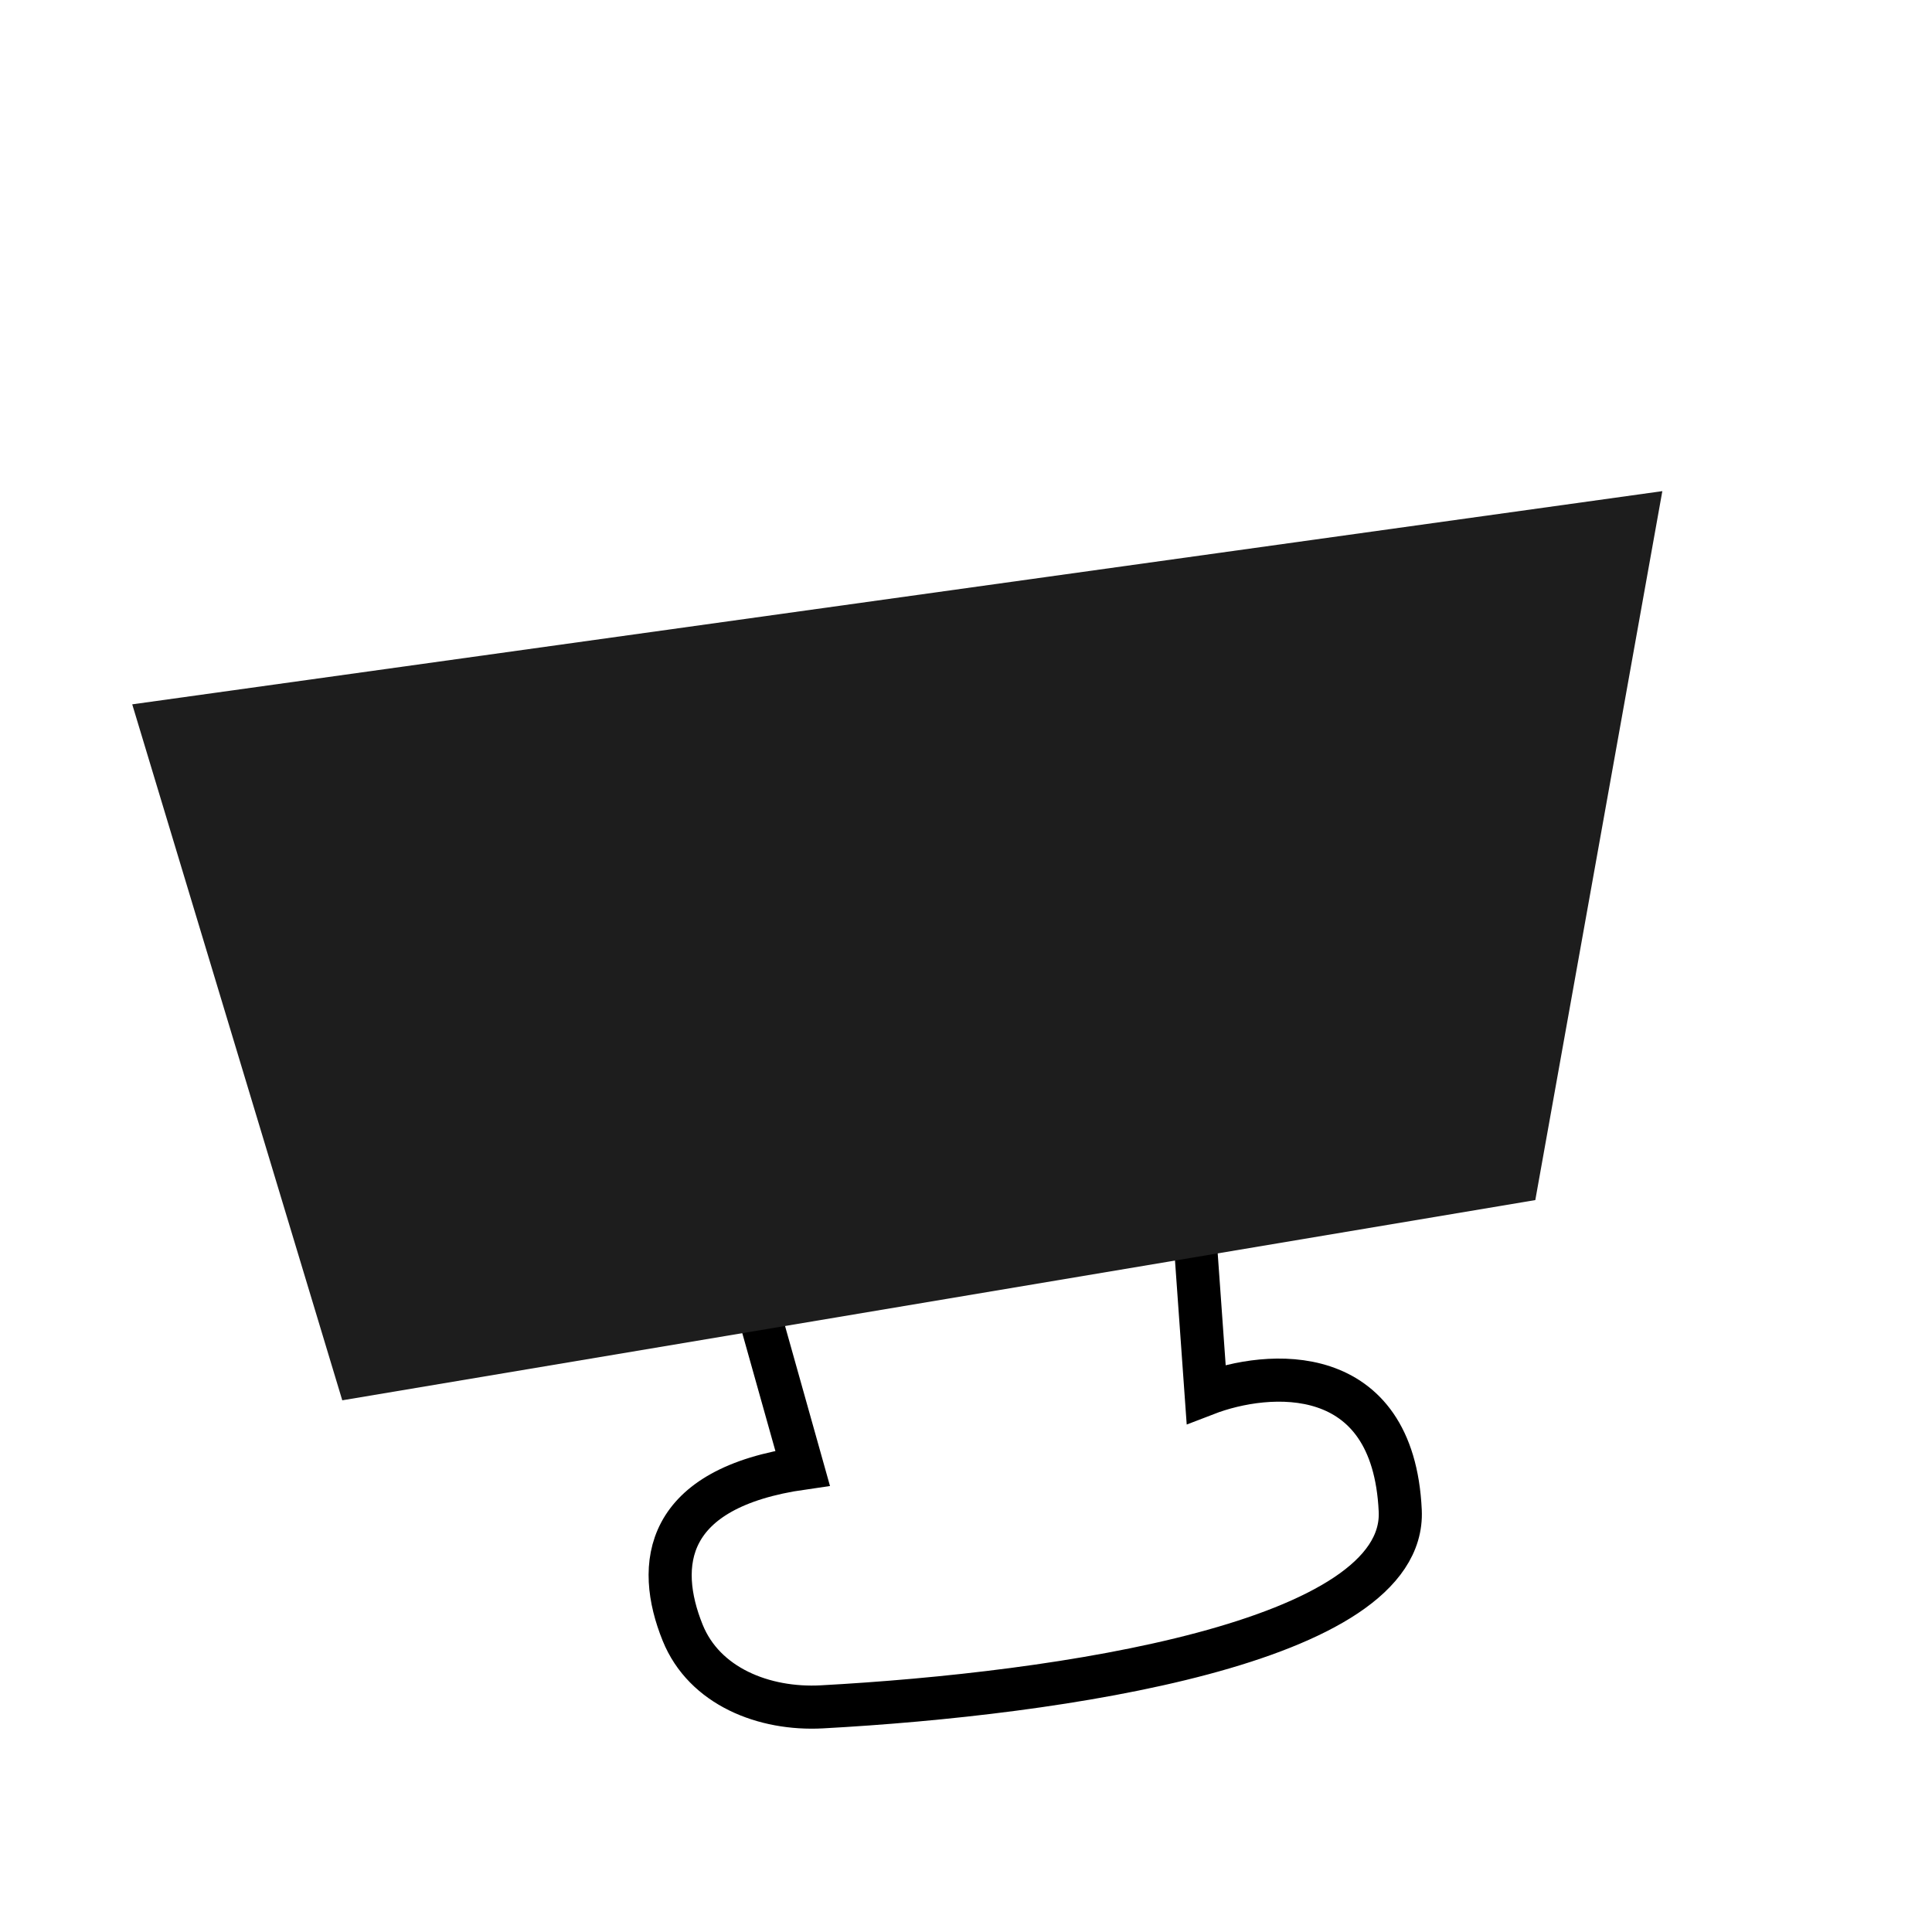
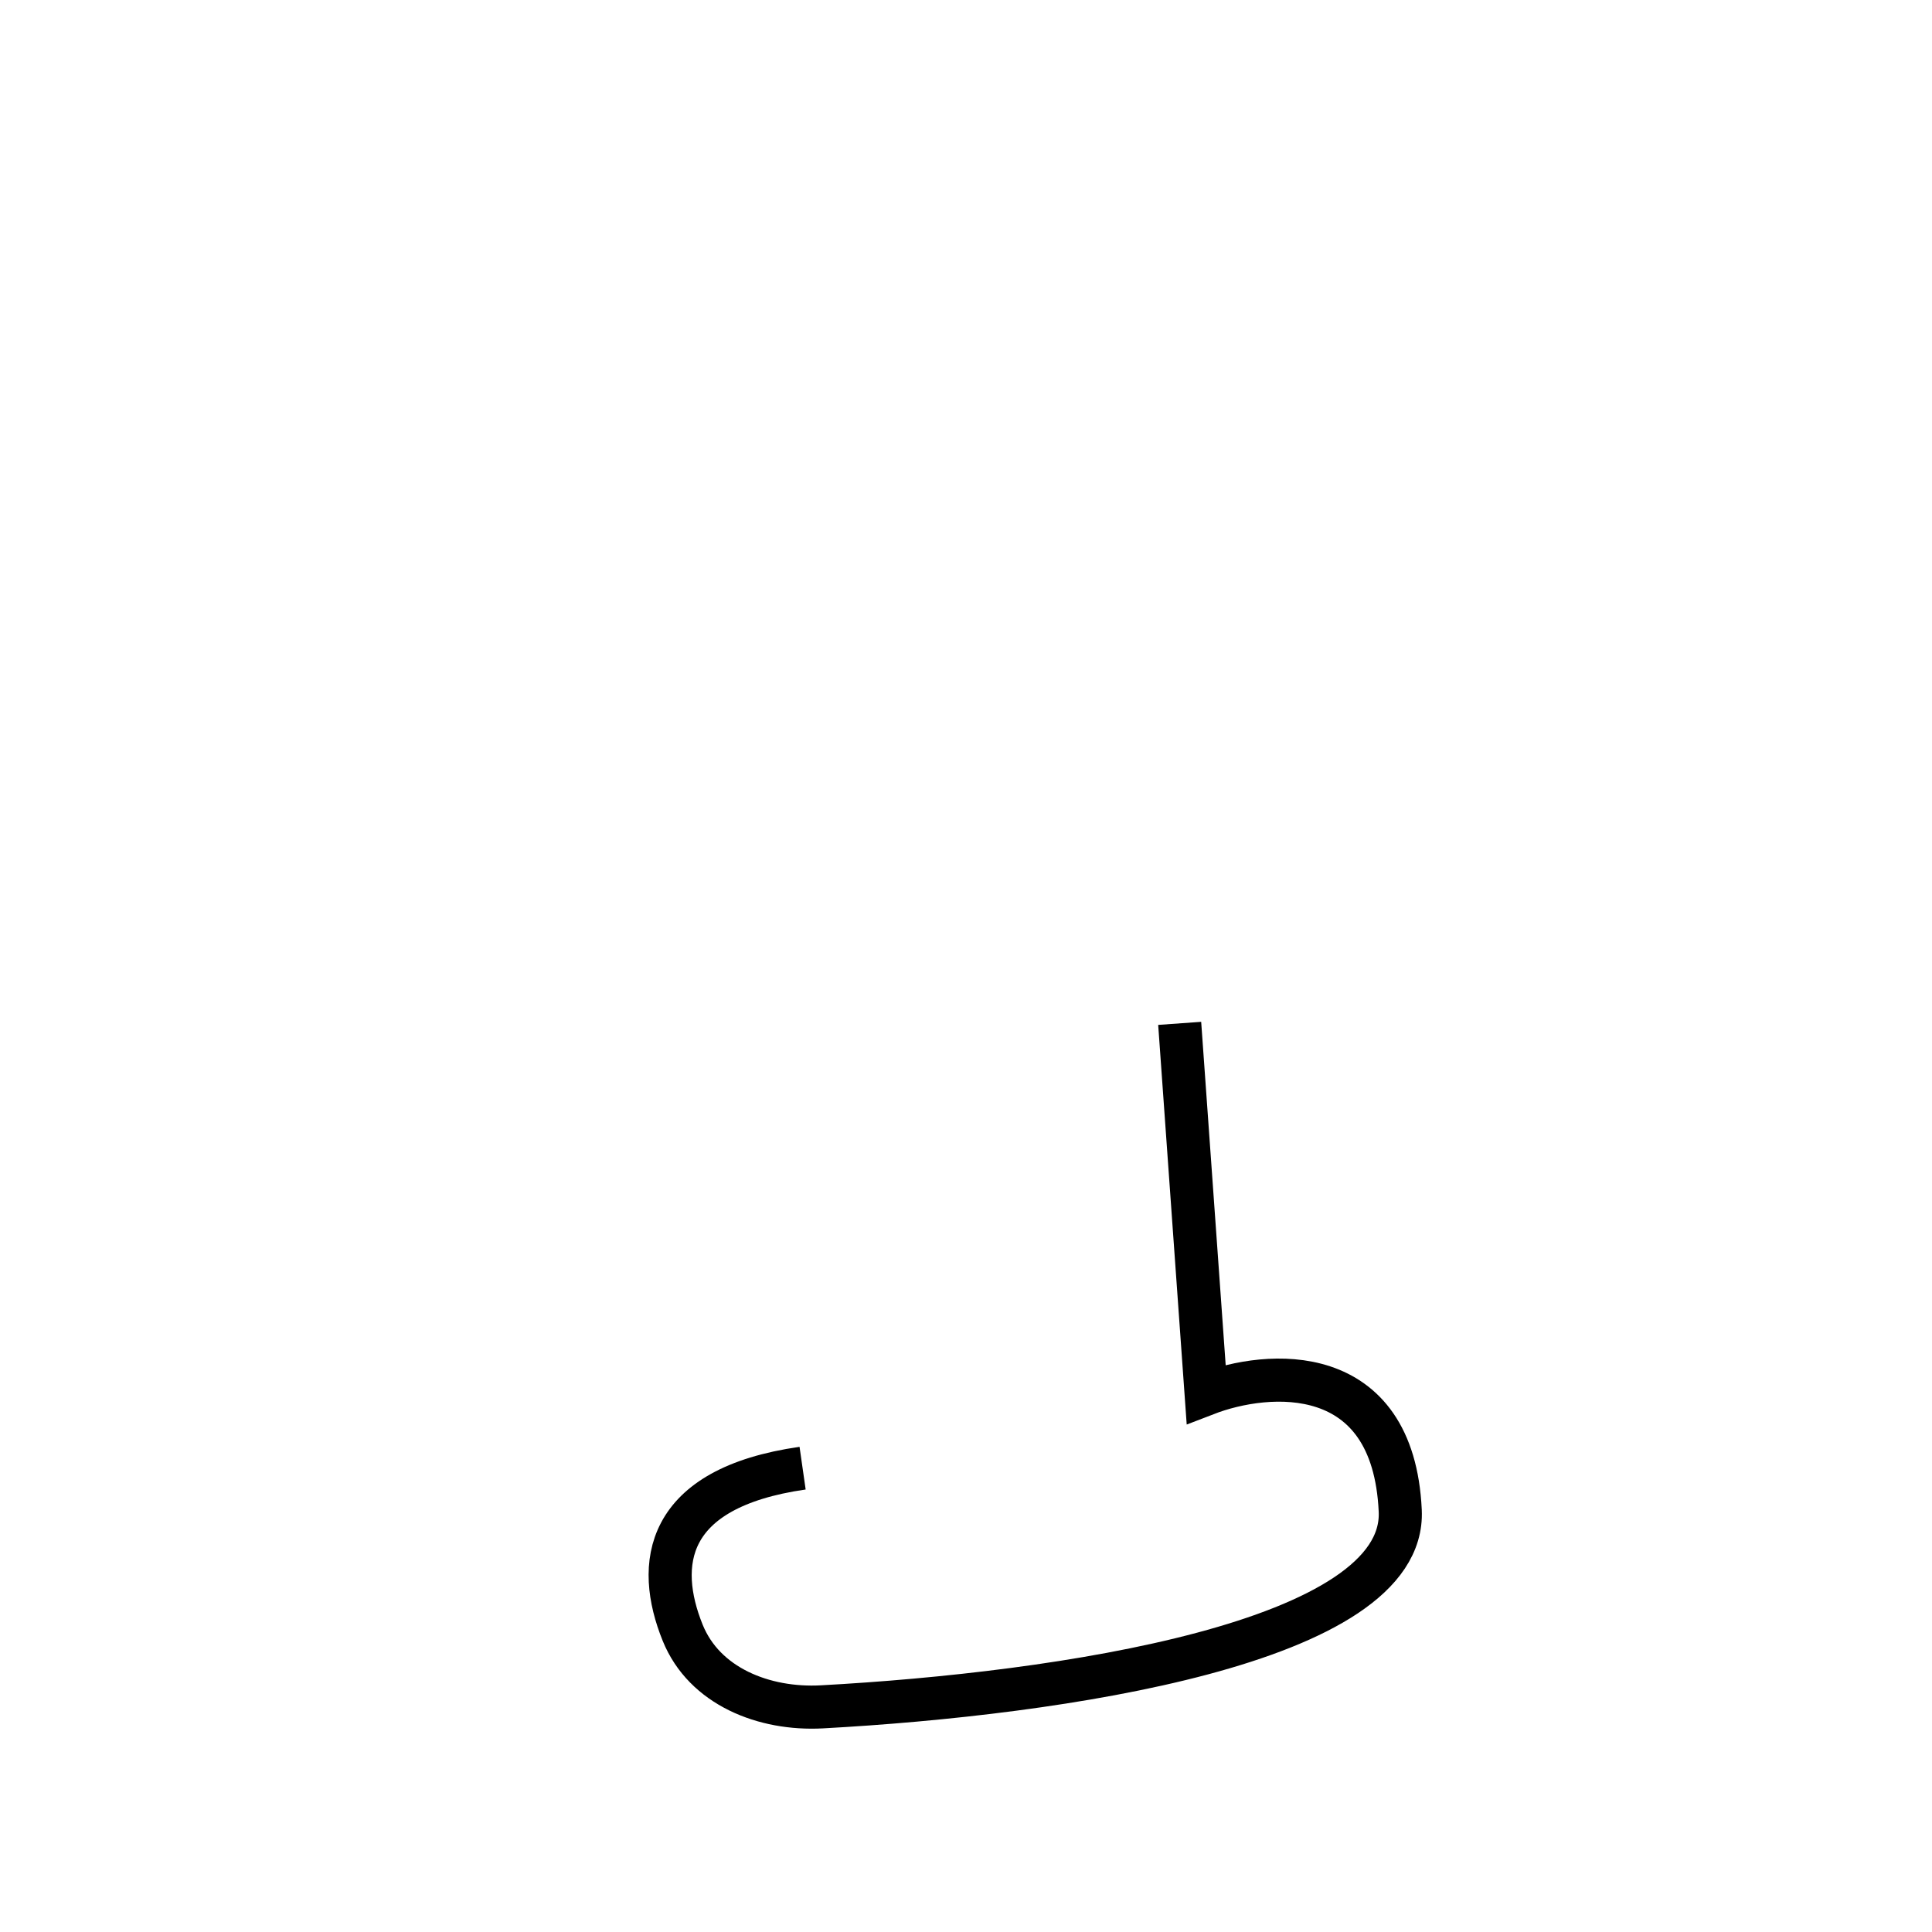
<svg xmlns="http://www.w3.org/2000/svg" width="113" height="113" viewBox="0 0 113 113" fill="none">
-   <path d="M68.998 59.855L70.545 81.53C74.159 80.136 81.489 79.551 81.898 88.361C82.257 96.099 61.975 99.074 48.072 99.831C44.69 100.015 41.197 98.635 39.928 95.495C38.322 91.524 38.825 87.035 46.943 85.871L40.852 64.19" stroke="black" stroke-width="2.521" />
-   <path d="M7.734 41.196L20.019 81.902L89.798 70.191L97.228 28.726L7.734 41.196Z" fill="#1D1D1D" />
+   <path d="M68.998 59.855L70.545 81.53C74.159 80.136 81.489 79.551 81.898 88.361C82.257 96.099 61.975 99.074 48.072 99.831C44.69 100.015 41.197 98.635 39.928 95.495C38.322 91.524 38.825 87.035 46.943 85.871" stroke="black" stroke-width="2.521" />
</svg>